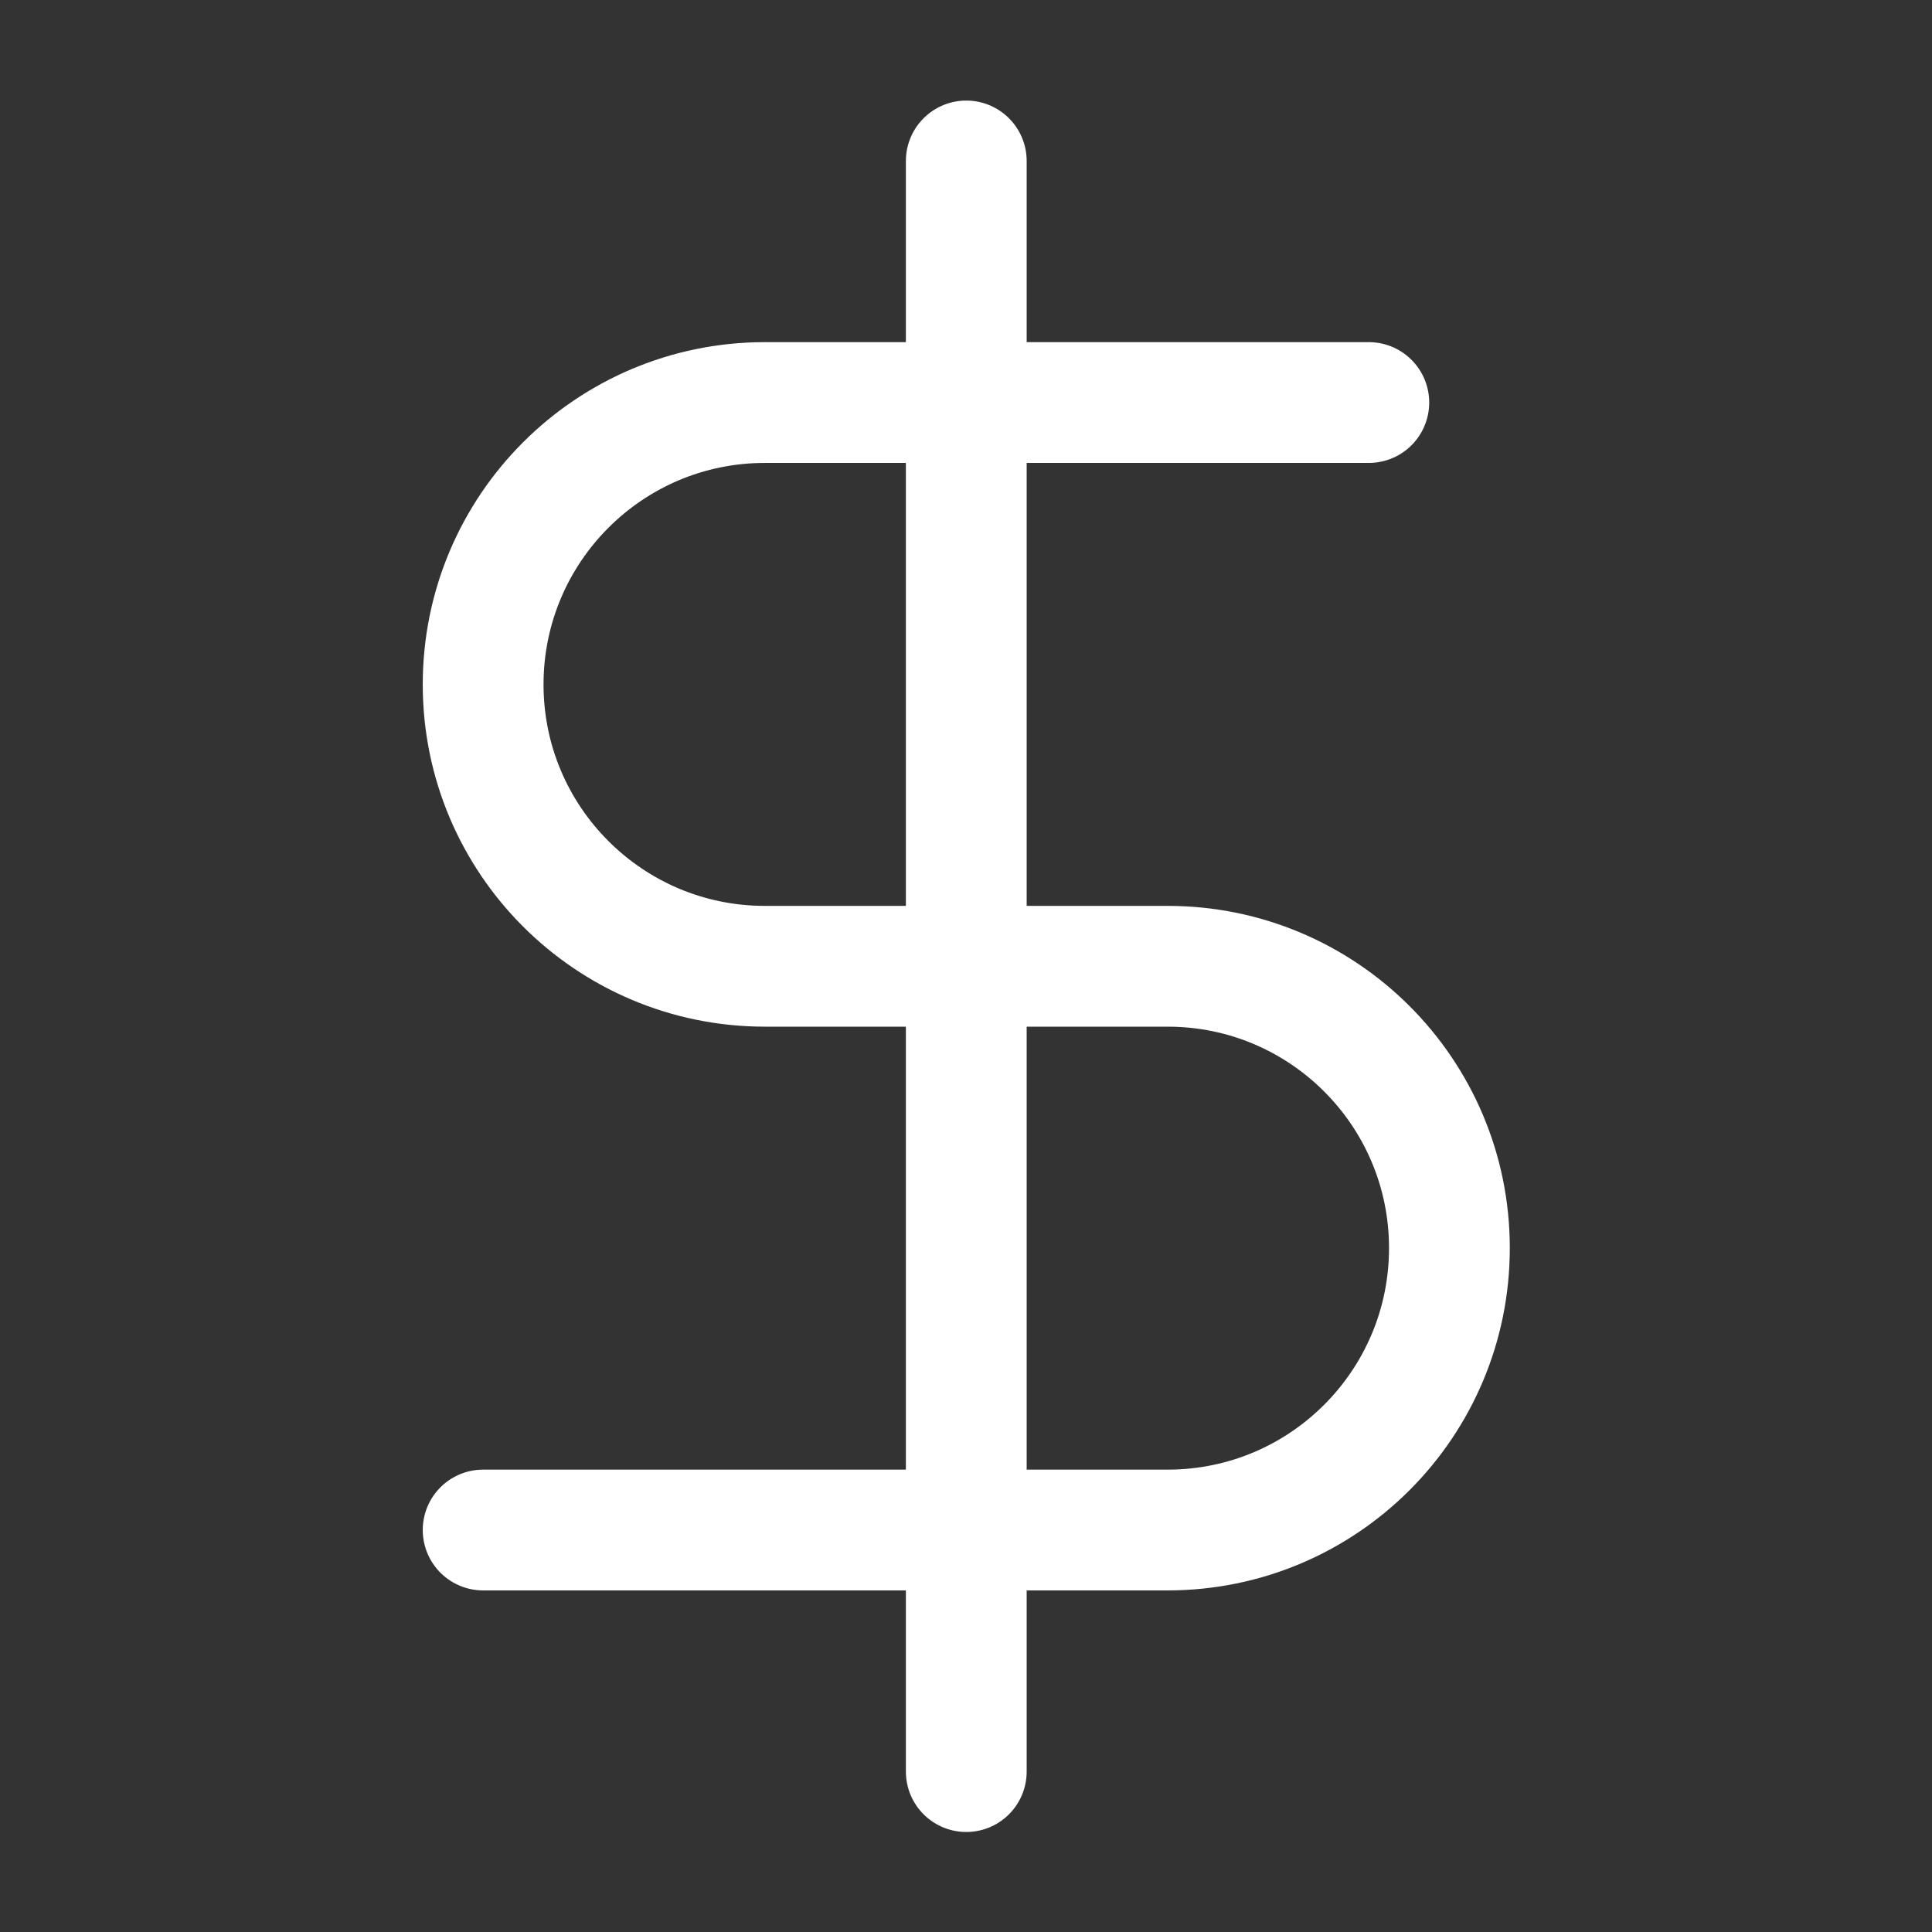
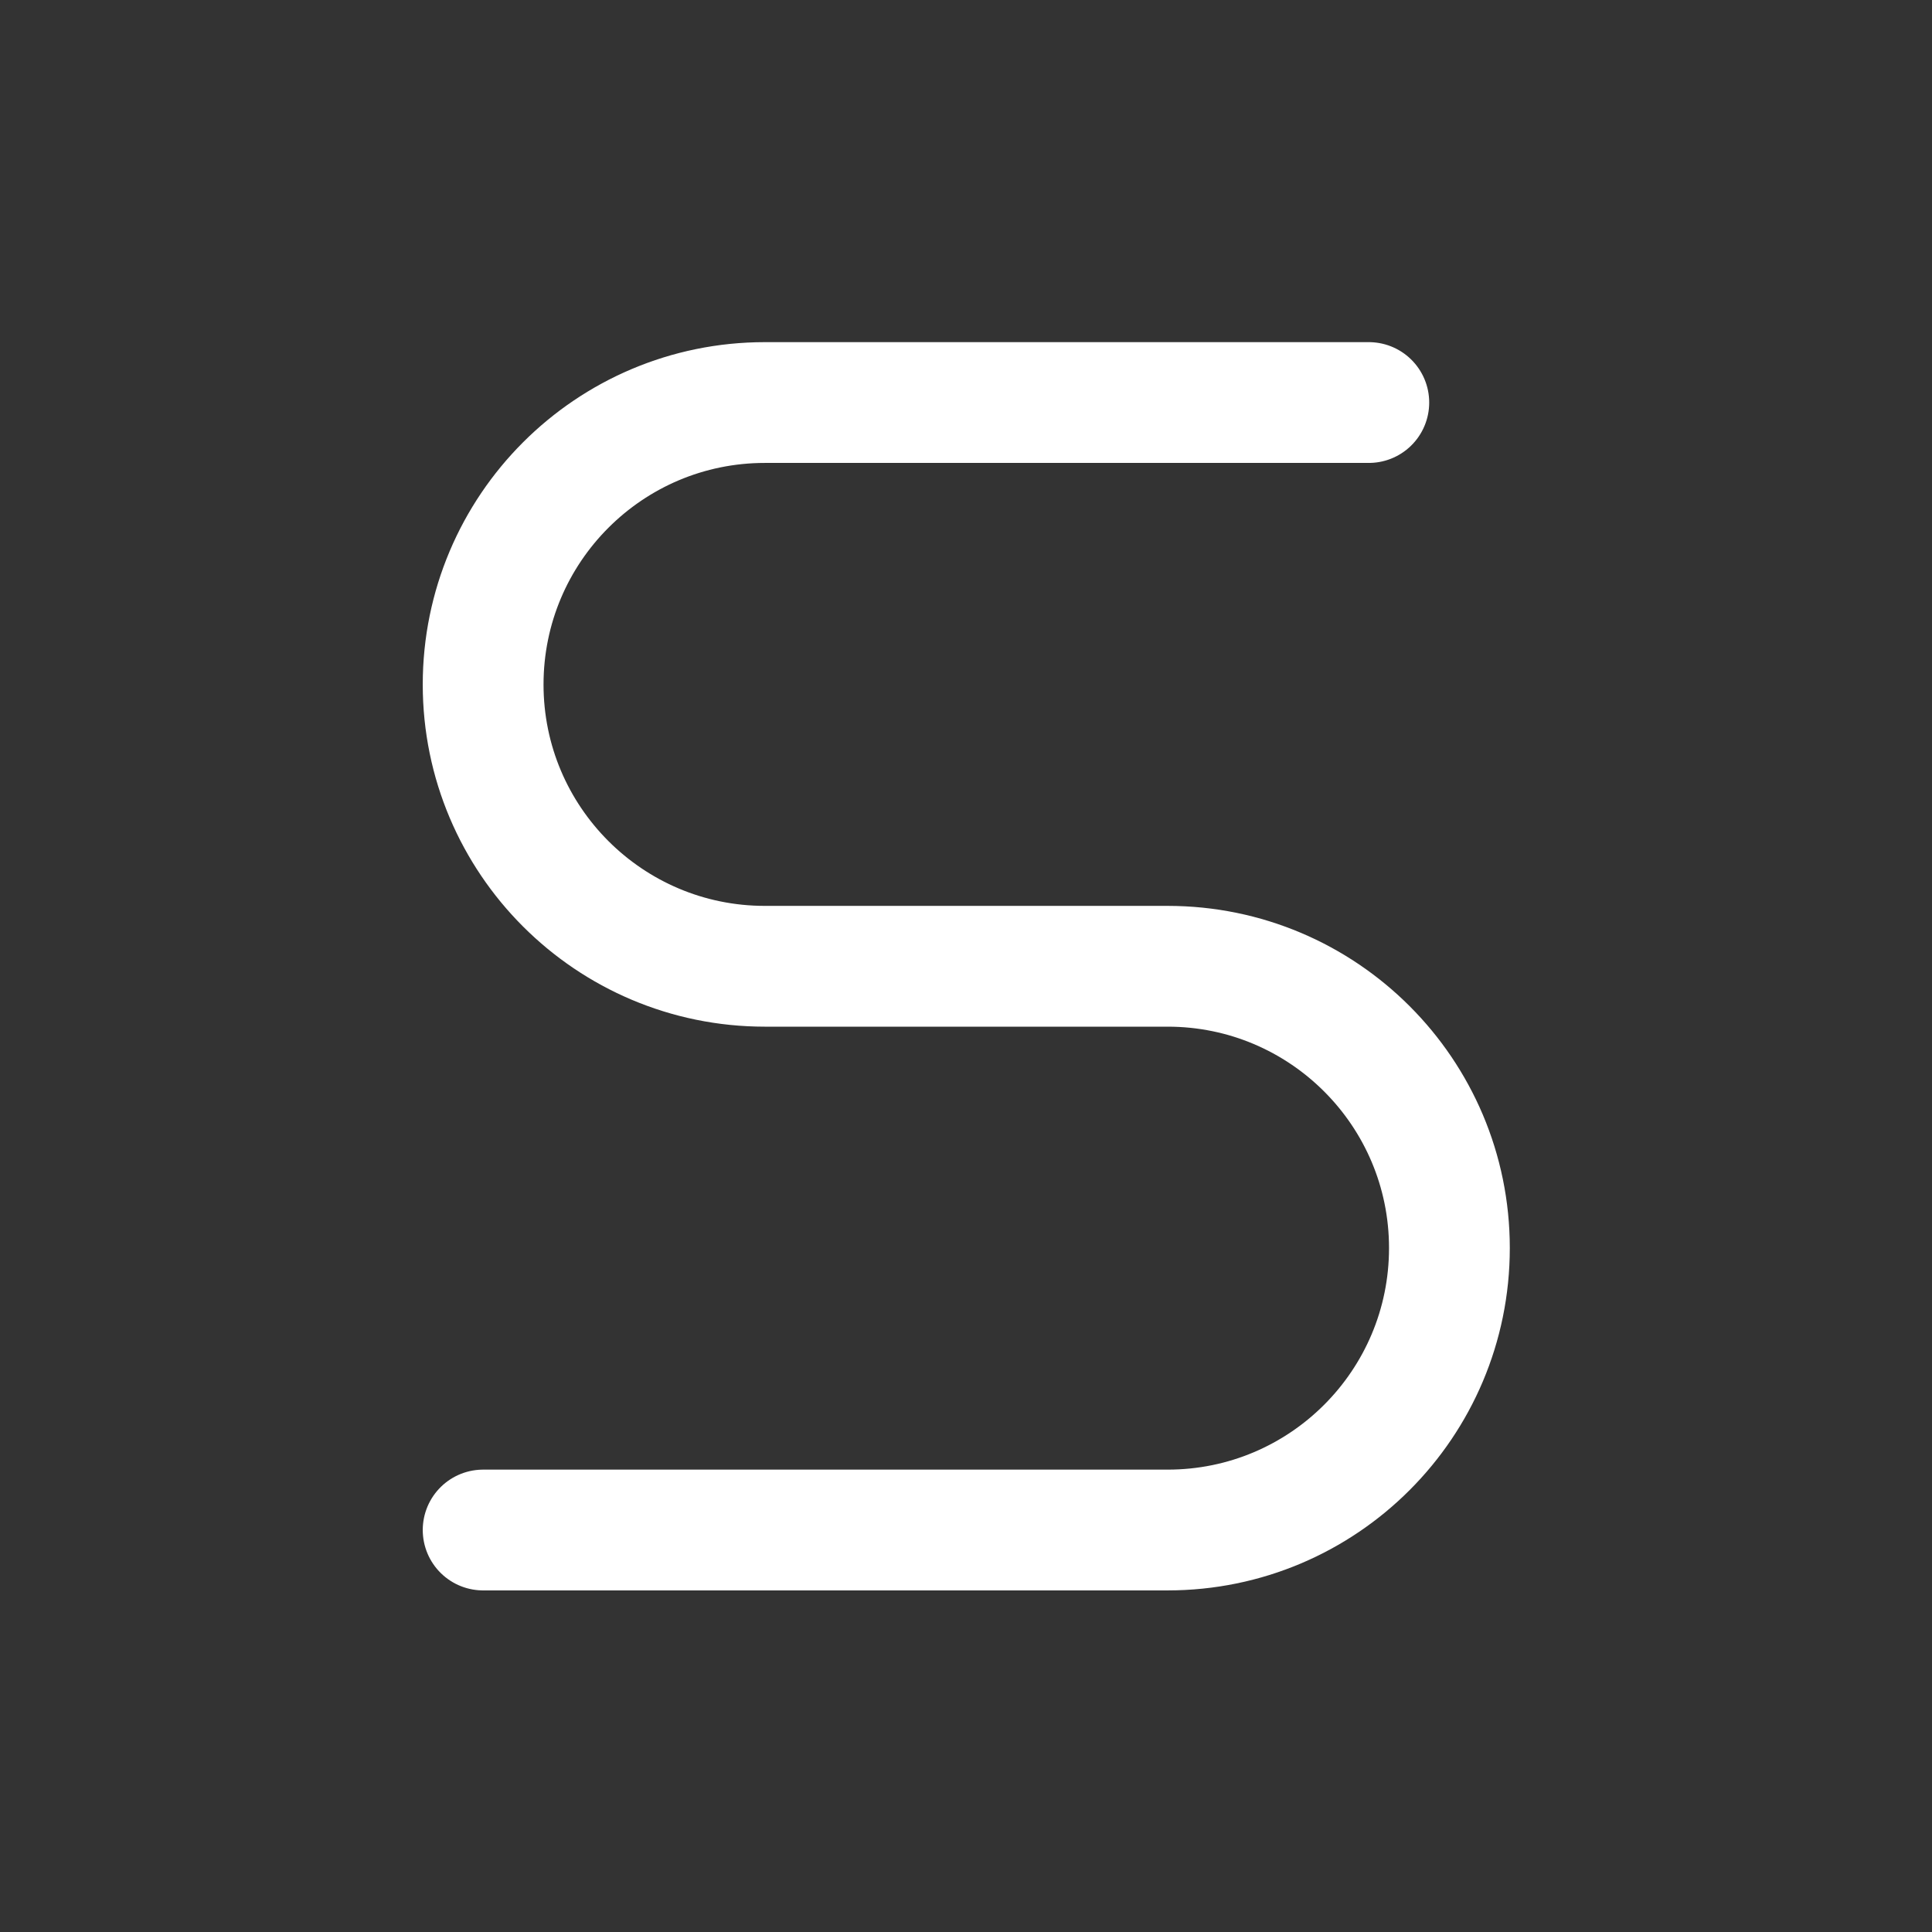
<svg xmlns="http://www.w3.org/2000/svg" width="28px" height="28px" viewBox="0 0 28 28" version="1.1">
  <rect x="0" y="0" width="28" height="28" fill="#333333" stroke="none" />
  <g id="surface1">
-     <path style="fill:none;stroke-width:1.5;stroke-linecap:round;stroke-linejoin:round;stroke:rgb(100%,100%,100%);stroke-opacity:1;stroke-miterlimit:10;" d="M 12 1.999 L 12 22.001 " transform="matrix(1.167,0,0,1.167,0,0)" />
    <path style="fill:none;stroke-width:1.5;stroke-linecap:round;stroke-linejoin:round;stroke:rgb(100%,100%,100%);stroke-opacity:1;stroke-miterlimit:10;" d="M 16.999 4.999 L 9.499 4.999 C 7.567 4.999 6 6.566 6 8.501 C 6 10.433 7.567 12 9.499 12 L 14.501 12 C 16.433 12 18 13.567 18 15.499 C 18 17.434 16.433 19.001 14.501 19.001 L 6 19.001 " transform="matrix(1.167,0,0,1.167,0,0)" />
  </g>
</svg>